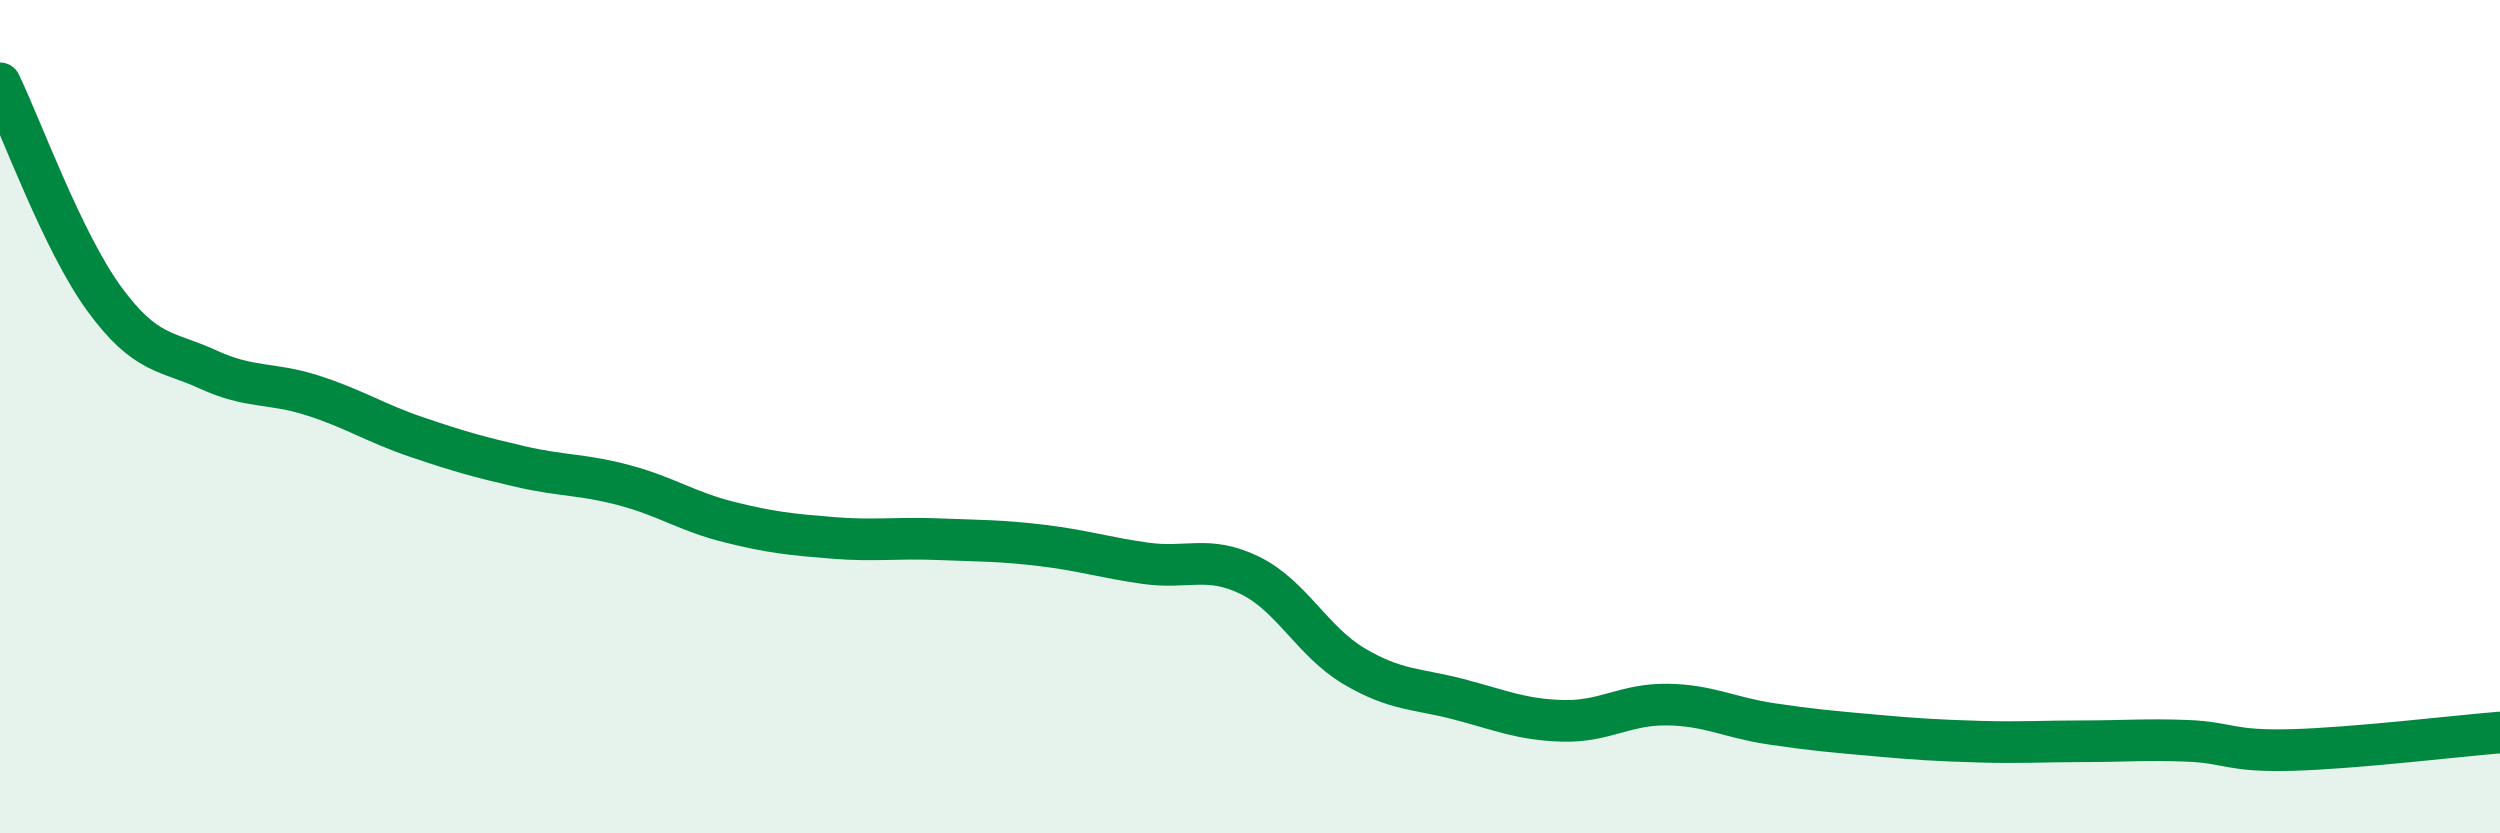
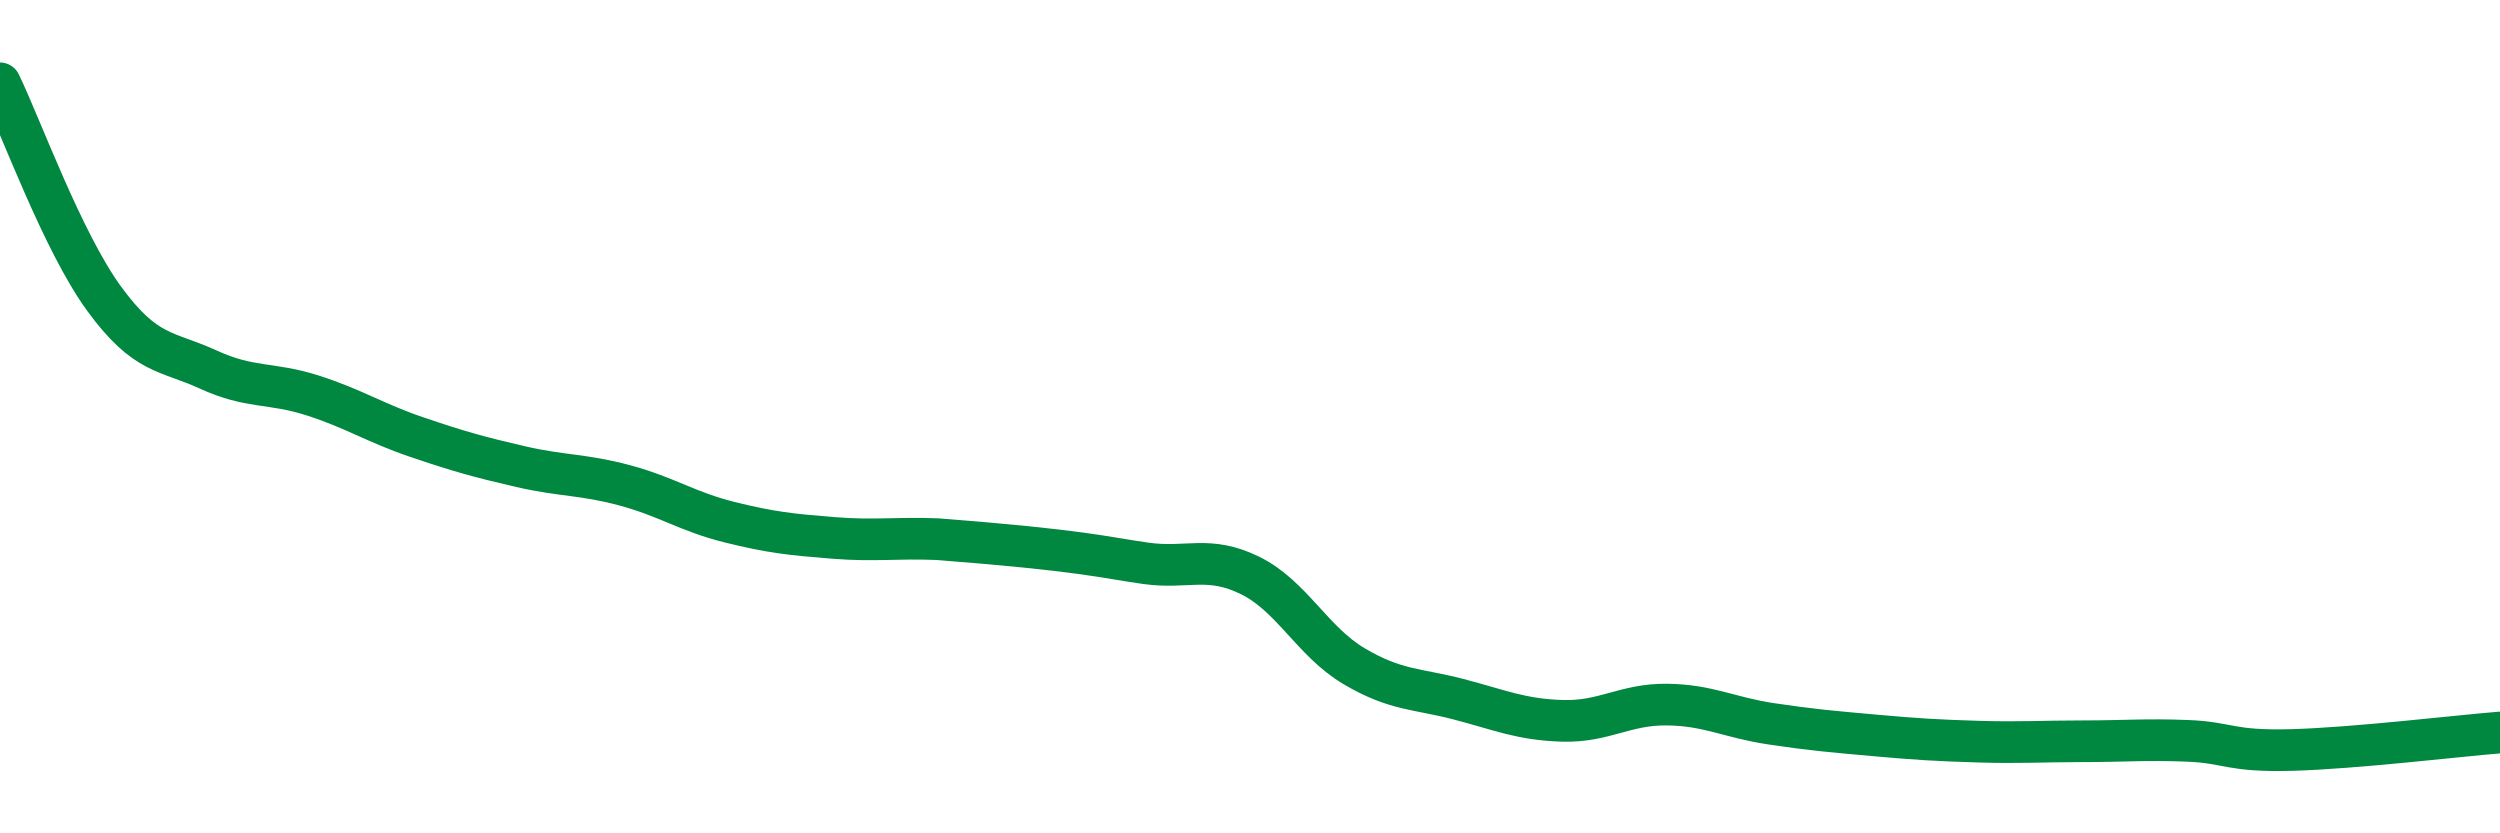
<svg xmlns="http://www.w3.org/2000/svg" width="60" height="20" viewBox="0 0 60 20">
-   <path d="M 0,2 C 0.5,3.03 1.5,5.8 2.5,7.17 C 3.5,8.54 4,8.41 5,8.87 C 6,9.33 6.5,9.17 7.5,9.49 C 8.5,9.81 9,10.15 10,10.49 C 11,10.83 11.5,10.97 12.5,11.2 C 13.5,11.43 14,11.38 15,11.65 C 16,11.92 16.5,12.28 17.5,12.53 C 18.5,12.78 19,12.83 20,12.91 C 21,12.99 21.5,12.9 22.5,12.94 C 23.5,12.98 24,12.97 25,13.09 C 26,13.21 26.5,13.38 27.5,13.52 C 28.5,13.66 29,13.32 30,13.81 C 31,14.3 31.5,15.4 32.5,15.99 C 33.5,16.58 34,16.52 35,16.78 C 36,17.04 36.5,17.27 37.5,17.3 C 38.5,17.33 39,16.9 40,16.91 C 41,16.92 41.5,17.22 42.5,17.37 C 43.5,17.52 44,17.56 45,17.65 C 46,17.74 46.5,17.77 47.5,17.8 C 48.5,17.83 49,17.79 50,17.79 C 51,17.79 51.5,17.74 52.5,17.78 C 53.5,17.82 53.5,18.04 55,18 C 56.5,17.96 59,17.66 60,17.58L60 20L0 20Z" fill="#008740" opacity="0.1" stroke-linecap="round" stroke-linejoin="round" />
-   <path d="M 0,2 C 0.5,3.03 1.5,5.8 2.5,7.17 C 3.5,8.54 4,8.41 5,8.87 C 6,9.33 6.5,9.17 7.5,9.49 C 8.5,9.81 9,10.15 10,10.49 C 11,10.83 11.5,10.97 12.5,11.2 C 13.5,11.43 14,11.38 15,11.65 C 16,11.92 16.5,12.28 17.5,12.53 C 18.5,12.78 19,12.83 20,12.91 C 21,12.99 21.5,12.9 22.5,12.94 C 23.5,12.98 24,12.97 25,13.09 C 26,13.21 26.5,13.38 27.5,13.52 C 28.5,13.66 29,13.32 30,13.81 C 31,14.3 31.5,15.4 32.5,15.99 C 33.5,16.58 34,16.52 35,16.78 C 36,17.04 36.5,17.27 37.5,17.3 C 38.5,17.33 39,16.9 40,16.91 C 41,16.92 41.5,17.22 42.5,17.37 C 43.5,17.52 44,17.56 45,17.65 C 46,17.74 46.5,17.77 47.5,17.8 C 48.5,17.83 49,17.79 50,17.79 C 51,17.79 51.5,17.74 52.5,17.78 C 53.5,17.82 53.5,18.04 55,18 C 56.5,17.96 59,17.66 60,17.58" stroke="#008740" stroke-width="1" fill="none" stroke-linecap="round" stroke-linejoin="round" />
+   <path d="M 0,2 C 0.5,3.03 1.5,5.8 2.5,7.17 C 3.5,8.54 4,8.41 5,8.87 C 6,9.33 6.5,9.17 7.5,9.49 C 8.5,9.81 9,10.15 10,10.49 C 11,10.83 11.5,10.97 12.5,11.2 C 13.5,11.43 14,11.38 15,11.65 C 16,11.92 16.5,12.28 17.5,12.53 C 18.5,12.78 19,12.83 20,12.91 C 21,12.99 21.5,12.9 22.5,12.94 C 26,13.21 26.5,13.38 27.5,13.52 C 28.5,13.66 29,13.32 30,13.81 C 31,14.3 31.5,15.4 32.5,15.99 C 33.5,16.58 34,16.52 35,16.78 C 36,17.04 36.5,17.27 37.5,17.3 C 38.5,17.33 39,16.9 40,16.91 C 41,16.92 41.5,17.22 42.5,17.37 C 43.5,17.52 44,17.56 45,17.65 C 46,17.74 46.5,17.77 47.5,17.8 C 48.5,17.83 49,17.79 50,17.79 C 51,17.79 51.5,17.74 52.5,17.78 C 53.5,17.82 53.5,18.04 55,18 C 56.5,17.96 59,17.66 60,17.58" stroke="#008740" stroke-width="1" fill="none" stroke-linecap="round" stroke-linejoin="round" />
</svg>